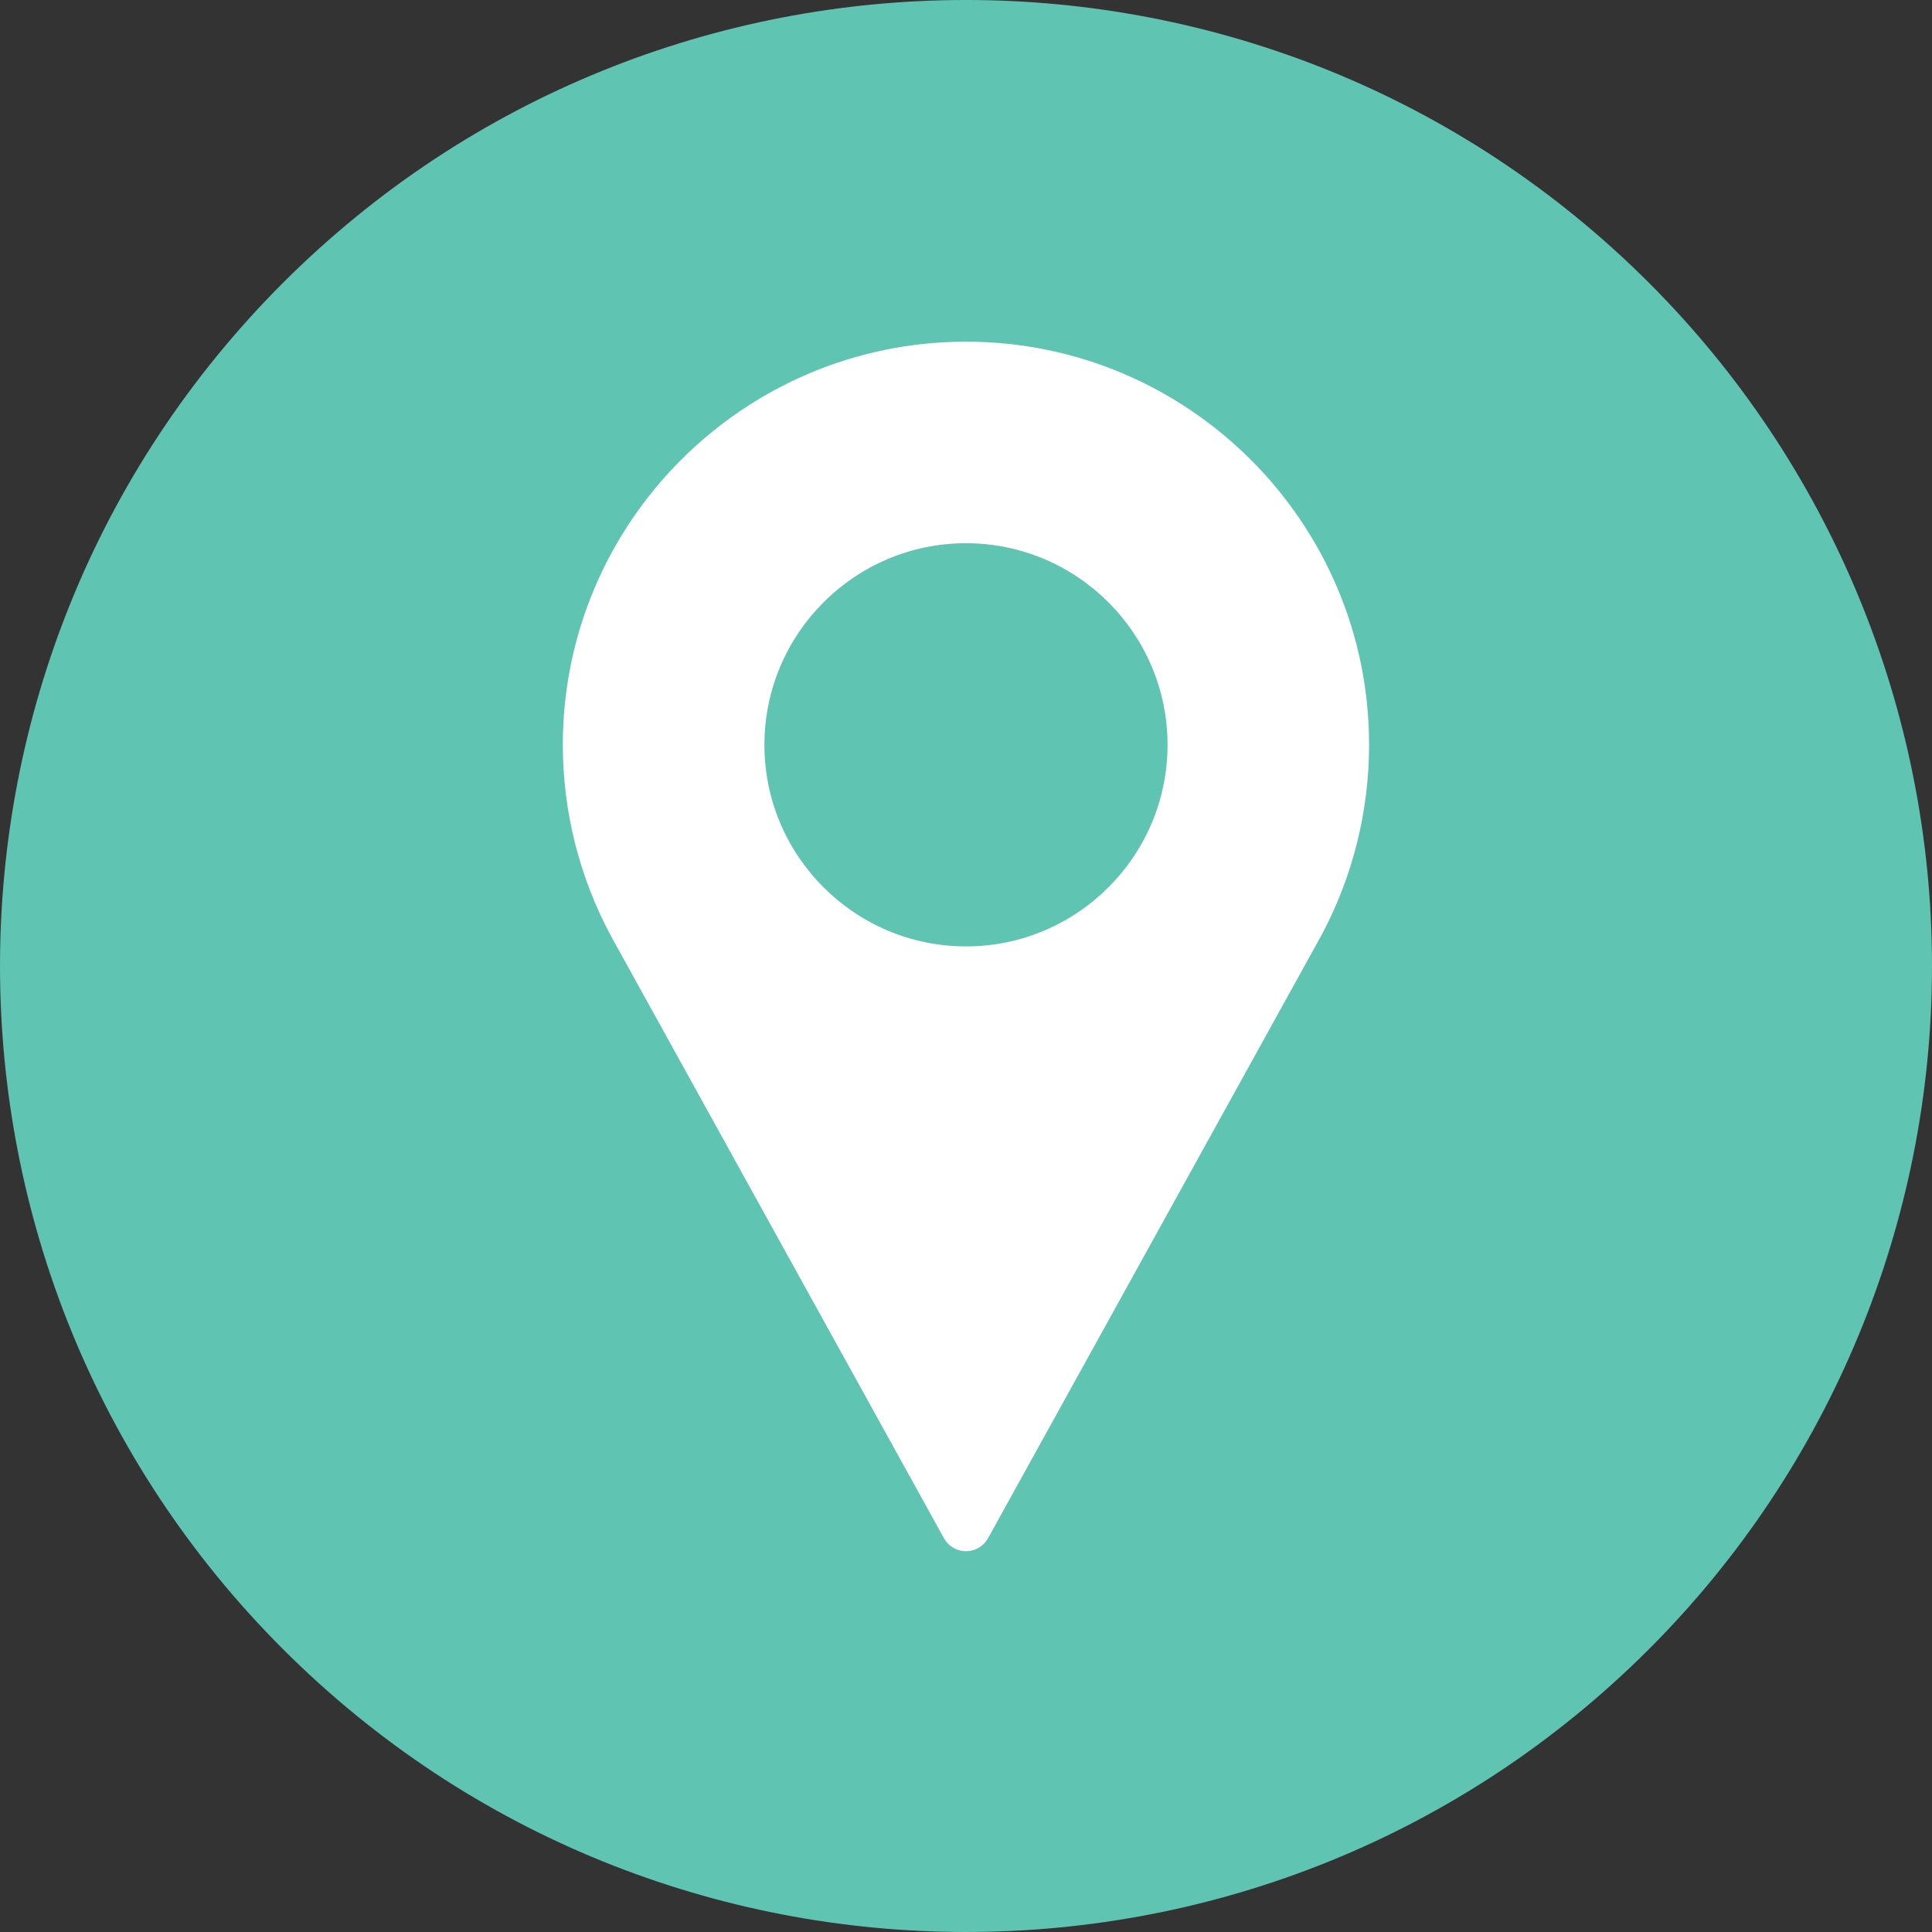
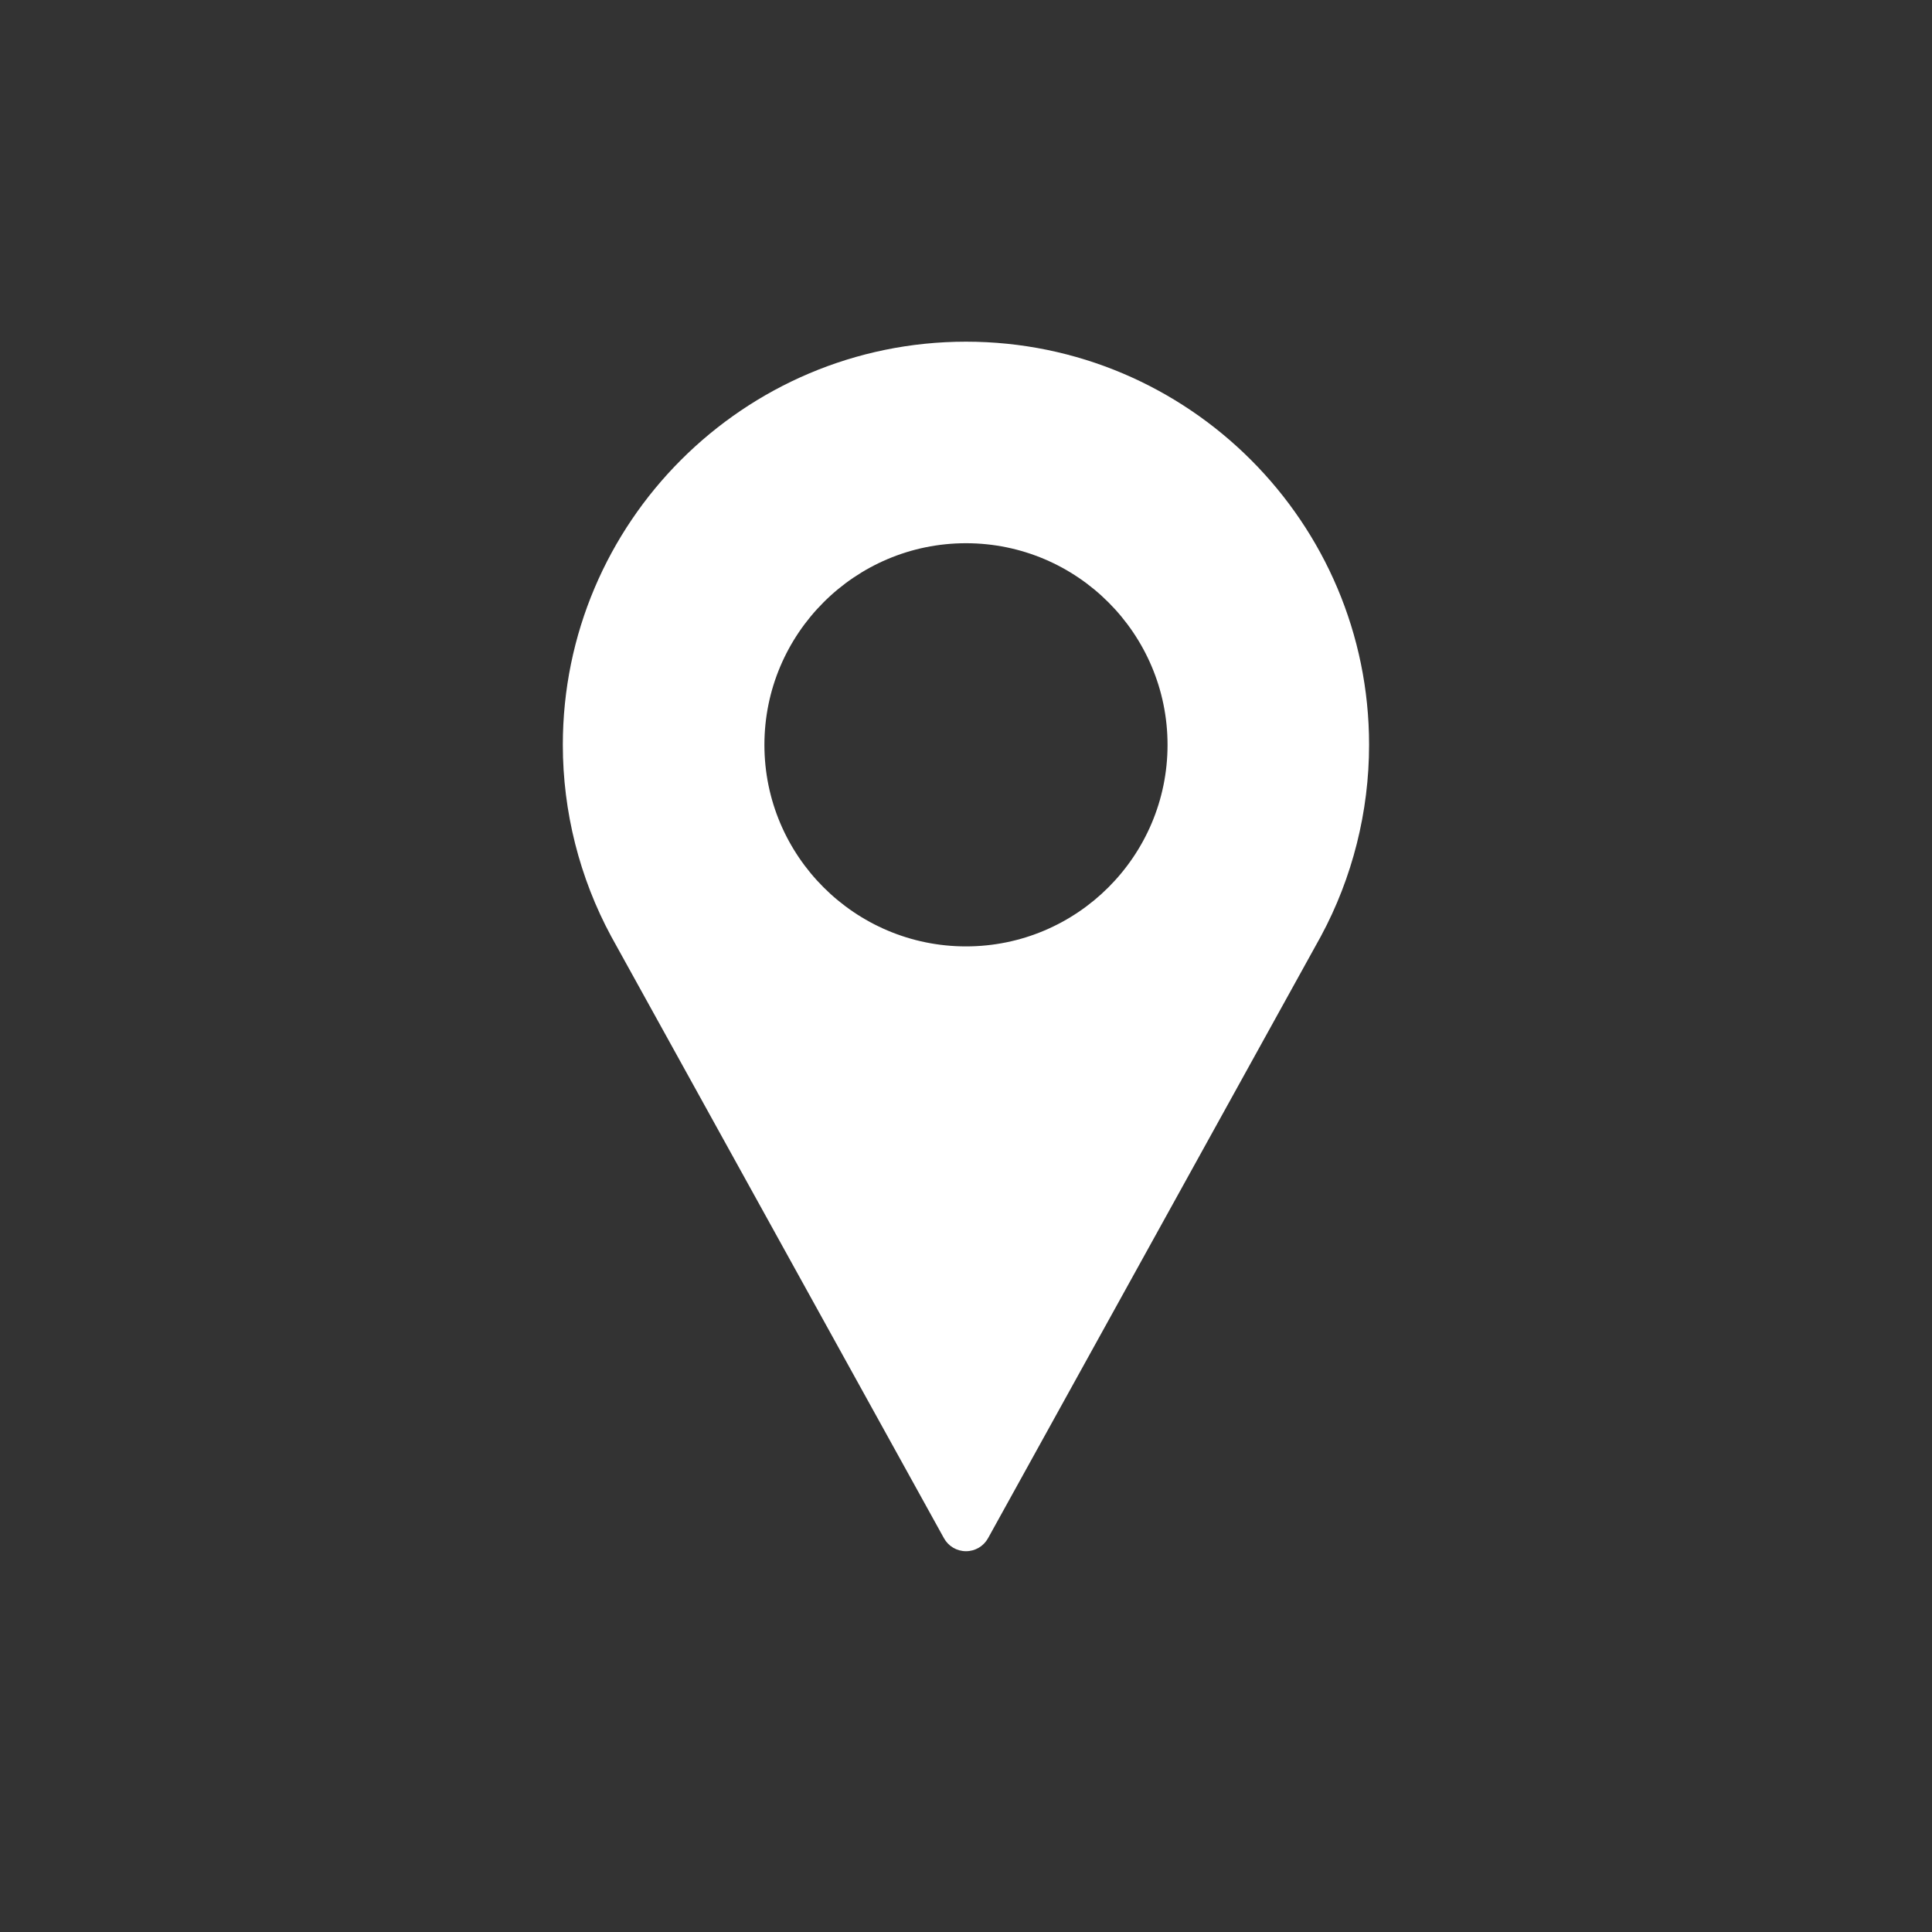
<svg xmlns="http://www.w3.org/2000/svg" version="1.1" id="Layer_1" x="0px" y="0px" width="41px" height="41px" viewBox="0 0 41 41" enable-background="new 0 0 41 41" xml:space="preserve">
  <rect x="0" y="0" width="41" height="41" fill="#333333" stroke="none" />
  <g>
    <g>
      <g>
-         <path fill="#60C4B3" d="M34.994,6.002C26.986-2.002,14.007-2.001,6.002,6.006C-2.002,14.014-2,26.993,6.006,34.998     c8.007,8.004,20.988,8.003,28.992-0.005c3.844-3.847,6.004-9.062,6.002-14.498C40.999,15.059,38.838,9.846,34.994,6.002z" />
-       </g>
+         </g>
    </g>
    <g>
      <g>
        <path fill="#FFFFFF" d="M20.5,7.251c-4.718,0-8.556,3.838-8.556,8.556c0,1.416,0.354,2.82,1.027,4.066l7.061,12.77     c0.094,0.17,0.272,0.276,0.468,0.276s0.374-0.106,0.468-0.276l7.063-12.773c0.67-1.242,1.023-2.646,1.023-4.063     C29.056,11.089,25.218,7.251,20.5,7.251z M20.5,20.084c-2.358,0-4.278-1.918-4.278-4.277s1.919-4.279,4.278-4.279     s4.277,1.92,4.277,4.279S22.858,20.084,20.5,20.084z" />
      </g>
    </g>
  </g>
</svg>